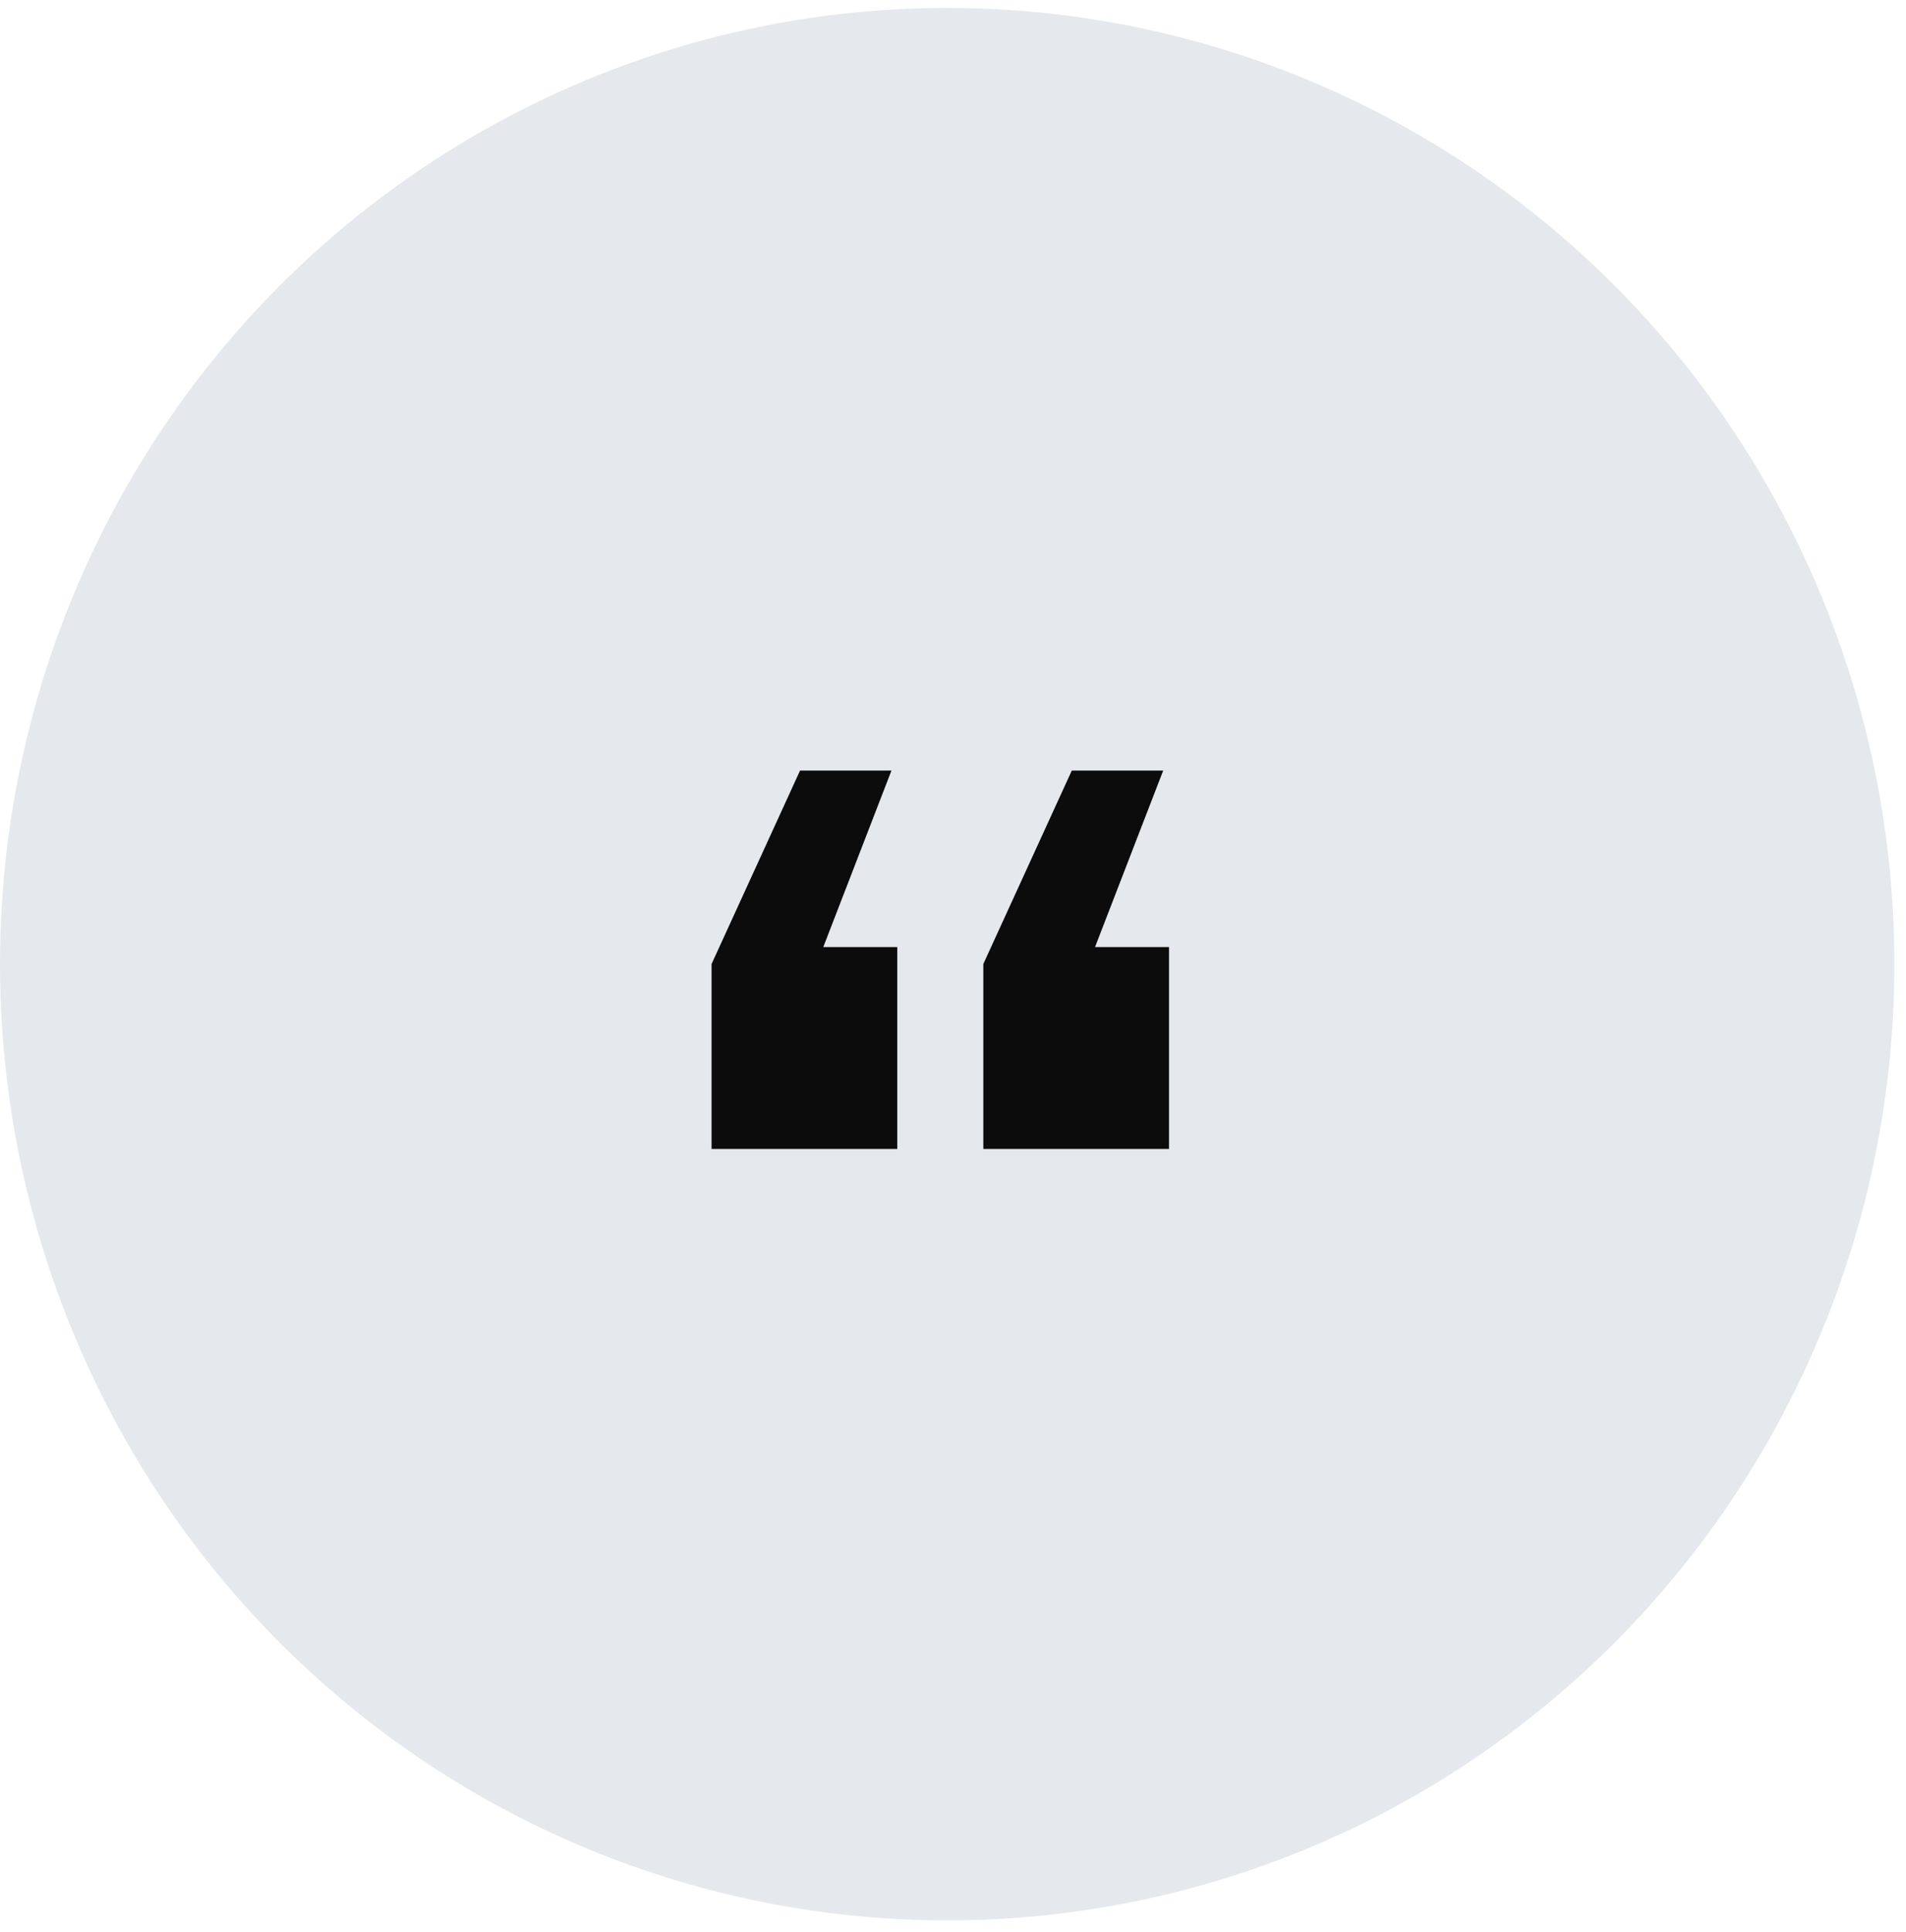
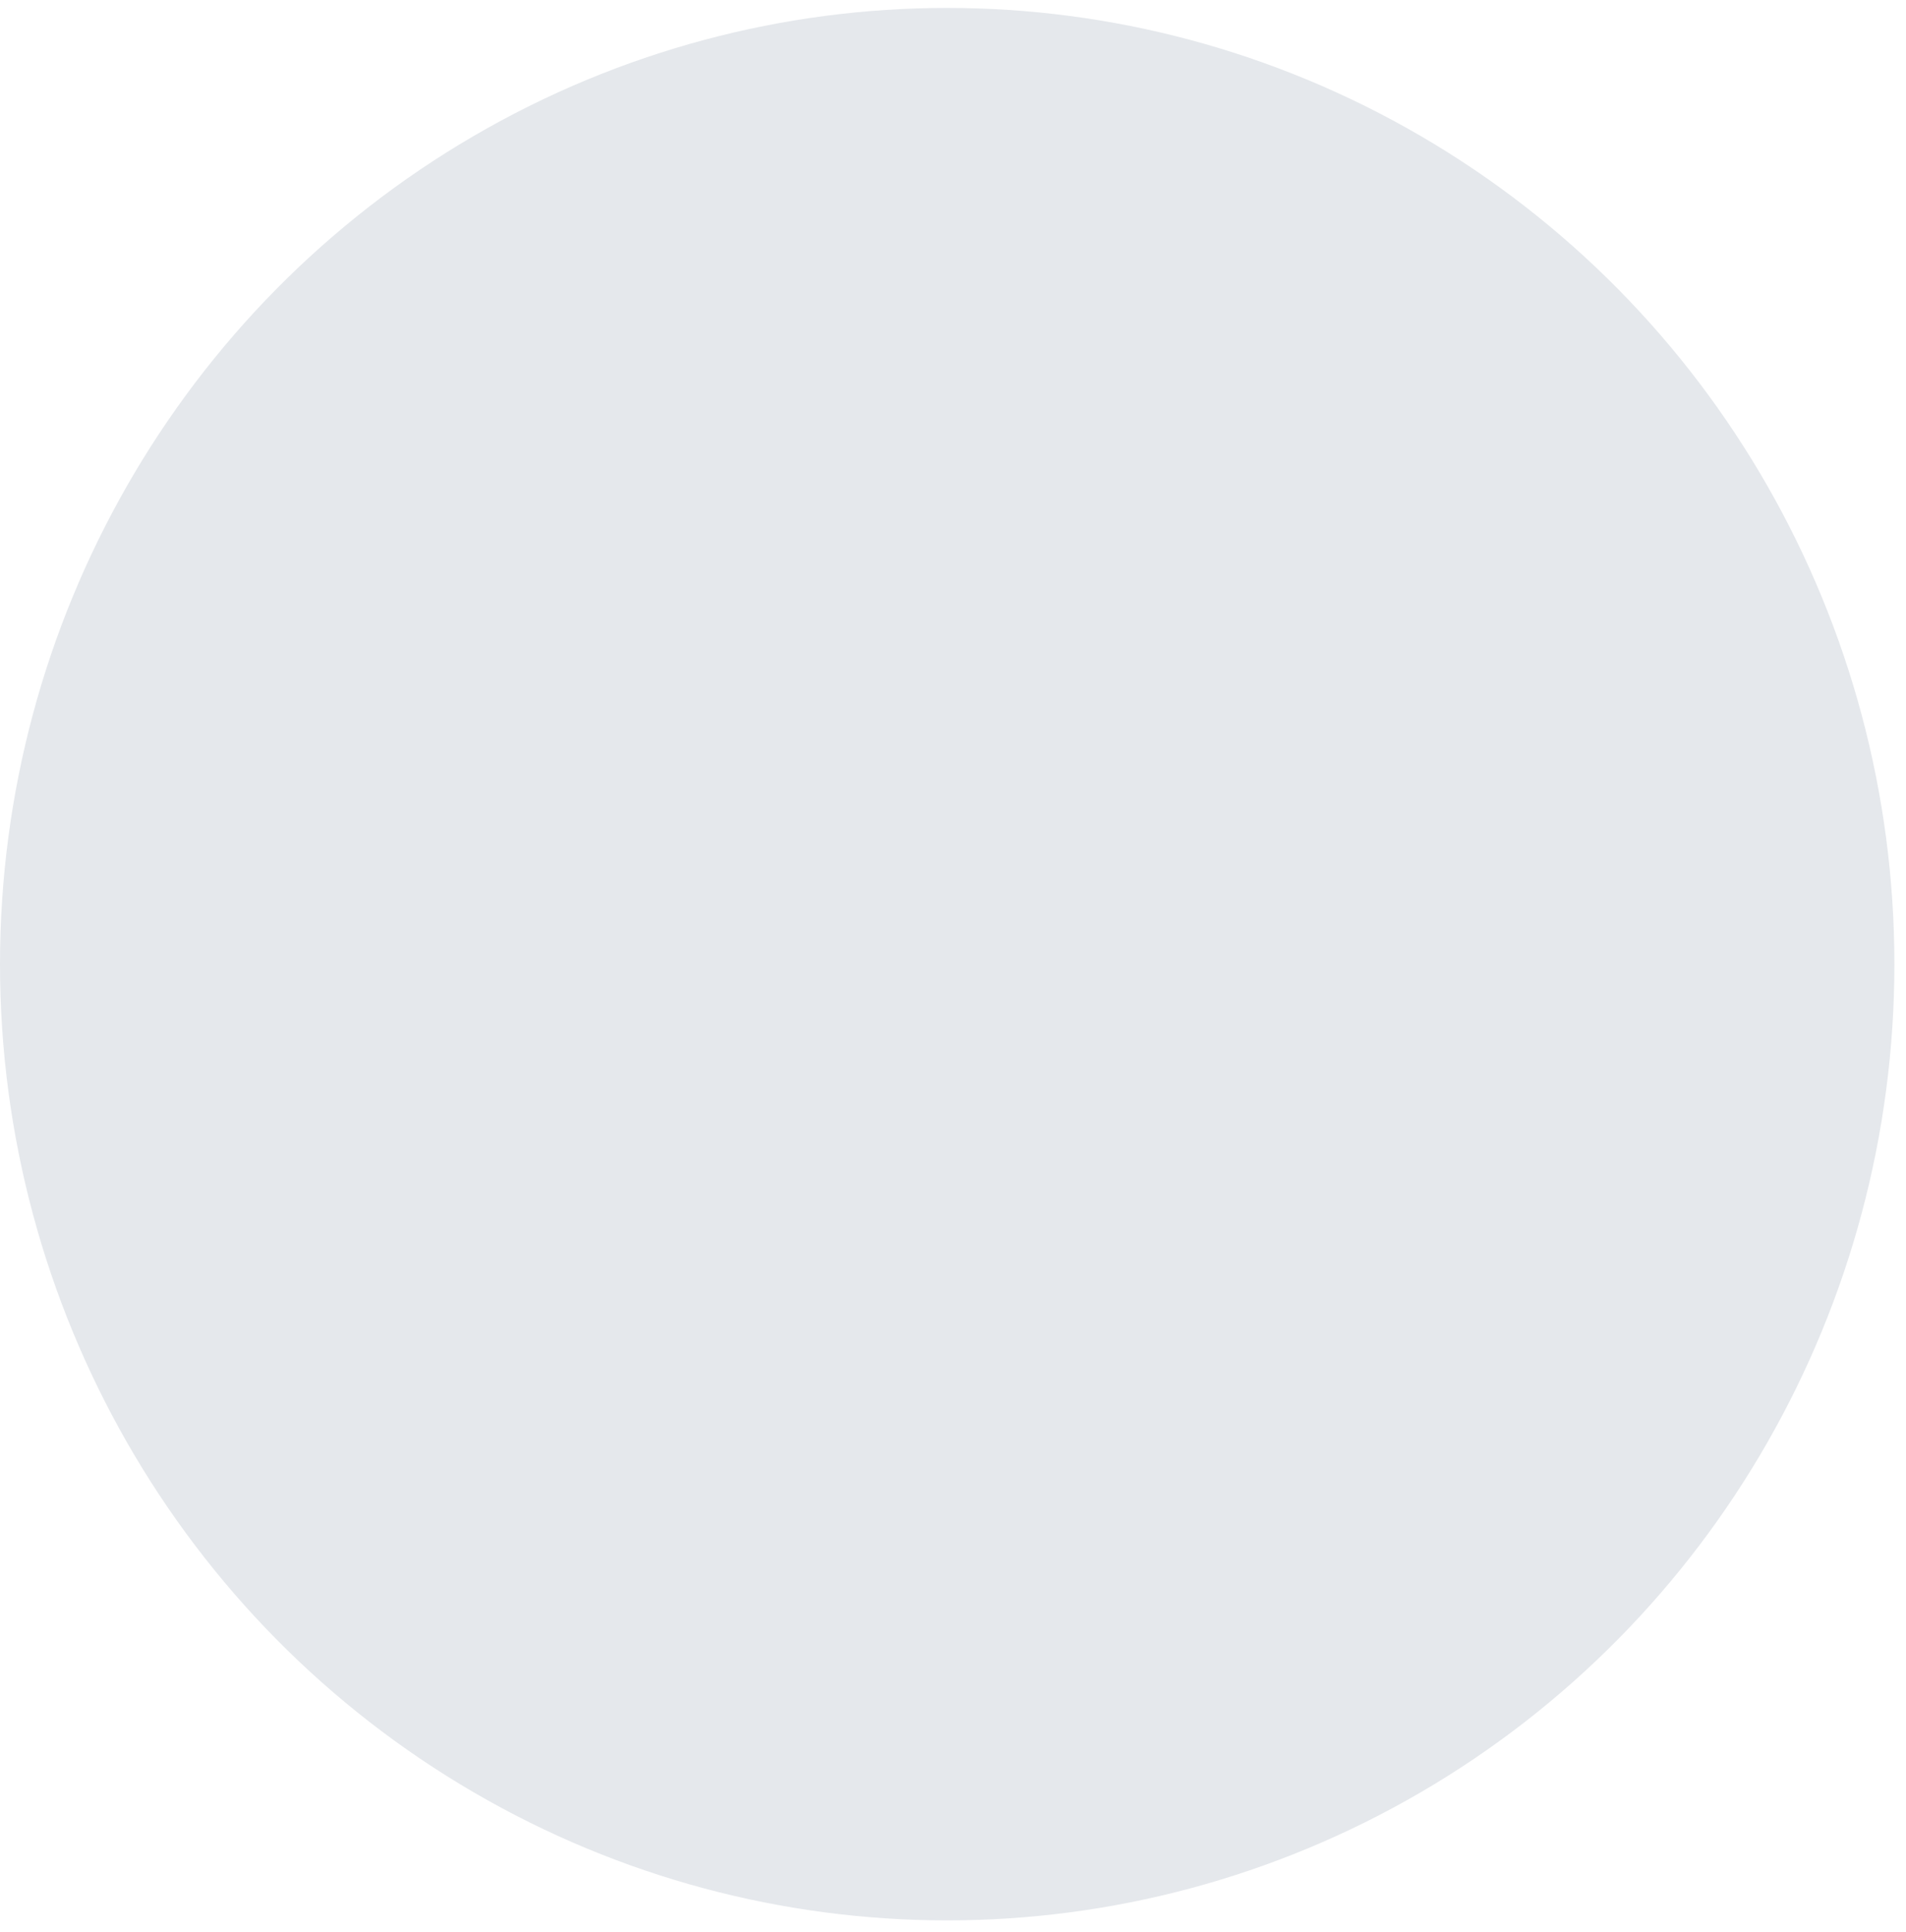
<svg xmlns="http://www.w3.org/2000/svg" width="150" height="152" viewBox="0 0 150 152" fill="none">
  <ellipse cx="74.543" cy="75.845" rx="74.543" ry="75.221" fill="#E5E8EC" />
  <g clip-path="url(#clip0_2666_17162)">
-     <path fill-rule="evenodd" clip-rule="evenodd" d="M56 90.385H70.614V74.5H64.791L70.157 60.615H62.964L56 75.833V90.385ZM77.386 90.385H92V74.5H86.177L91.543 60.615H84.35L77.386 75.833V90.385Z" fill="#0C0C0C" />
+     <path fill-rule="evenodd" clip-rule="evenodd" d="M56 90.385H70.614V74.5H64.791L70.157 60.615H62.964L56 75.833ZM77.386 90.385H92V74.5H86.177L91.543 60.615H84.35L77.386 75.833V90.385Z" fill="#0C0C0C" />
  </g>
  <defs>
    <clipPath id="clip0_2666_17162">
-       <rect width="36" height="29.769" fill="white" transform="translate(56 60.615)" />
-     </clipPath>
+       </clipPath>
  </defs>
</svg>